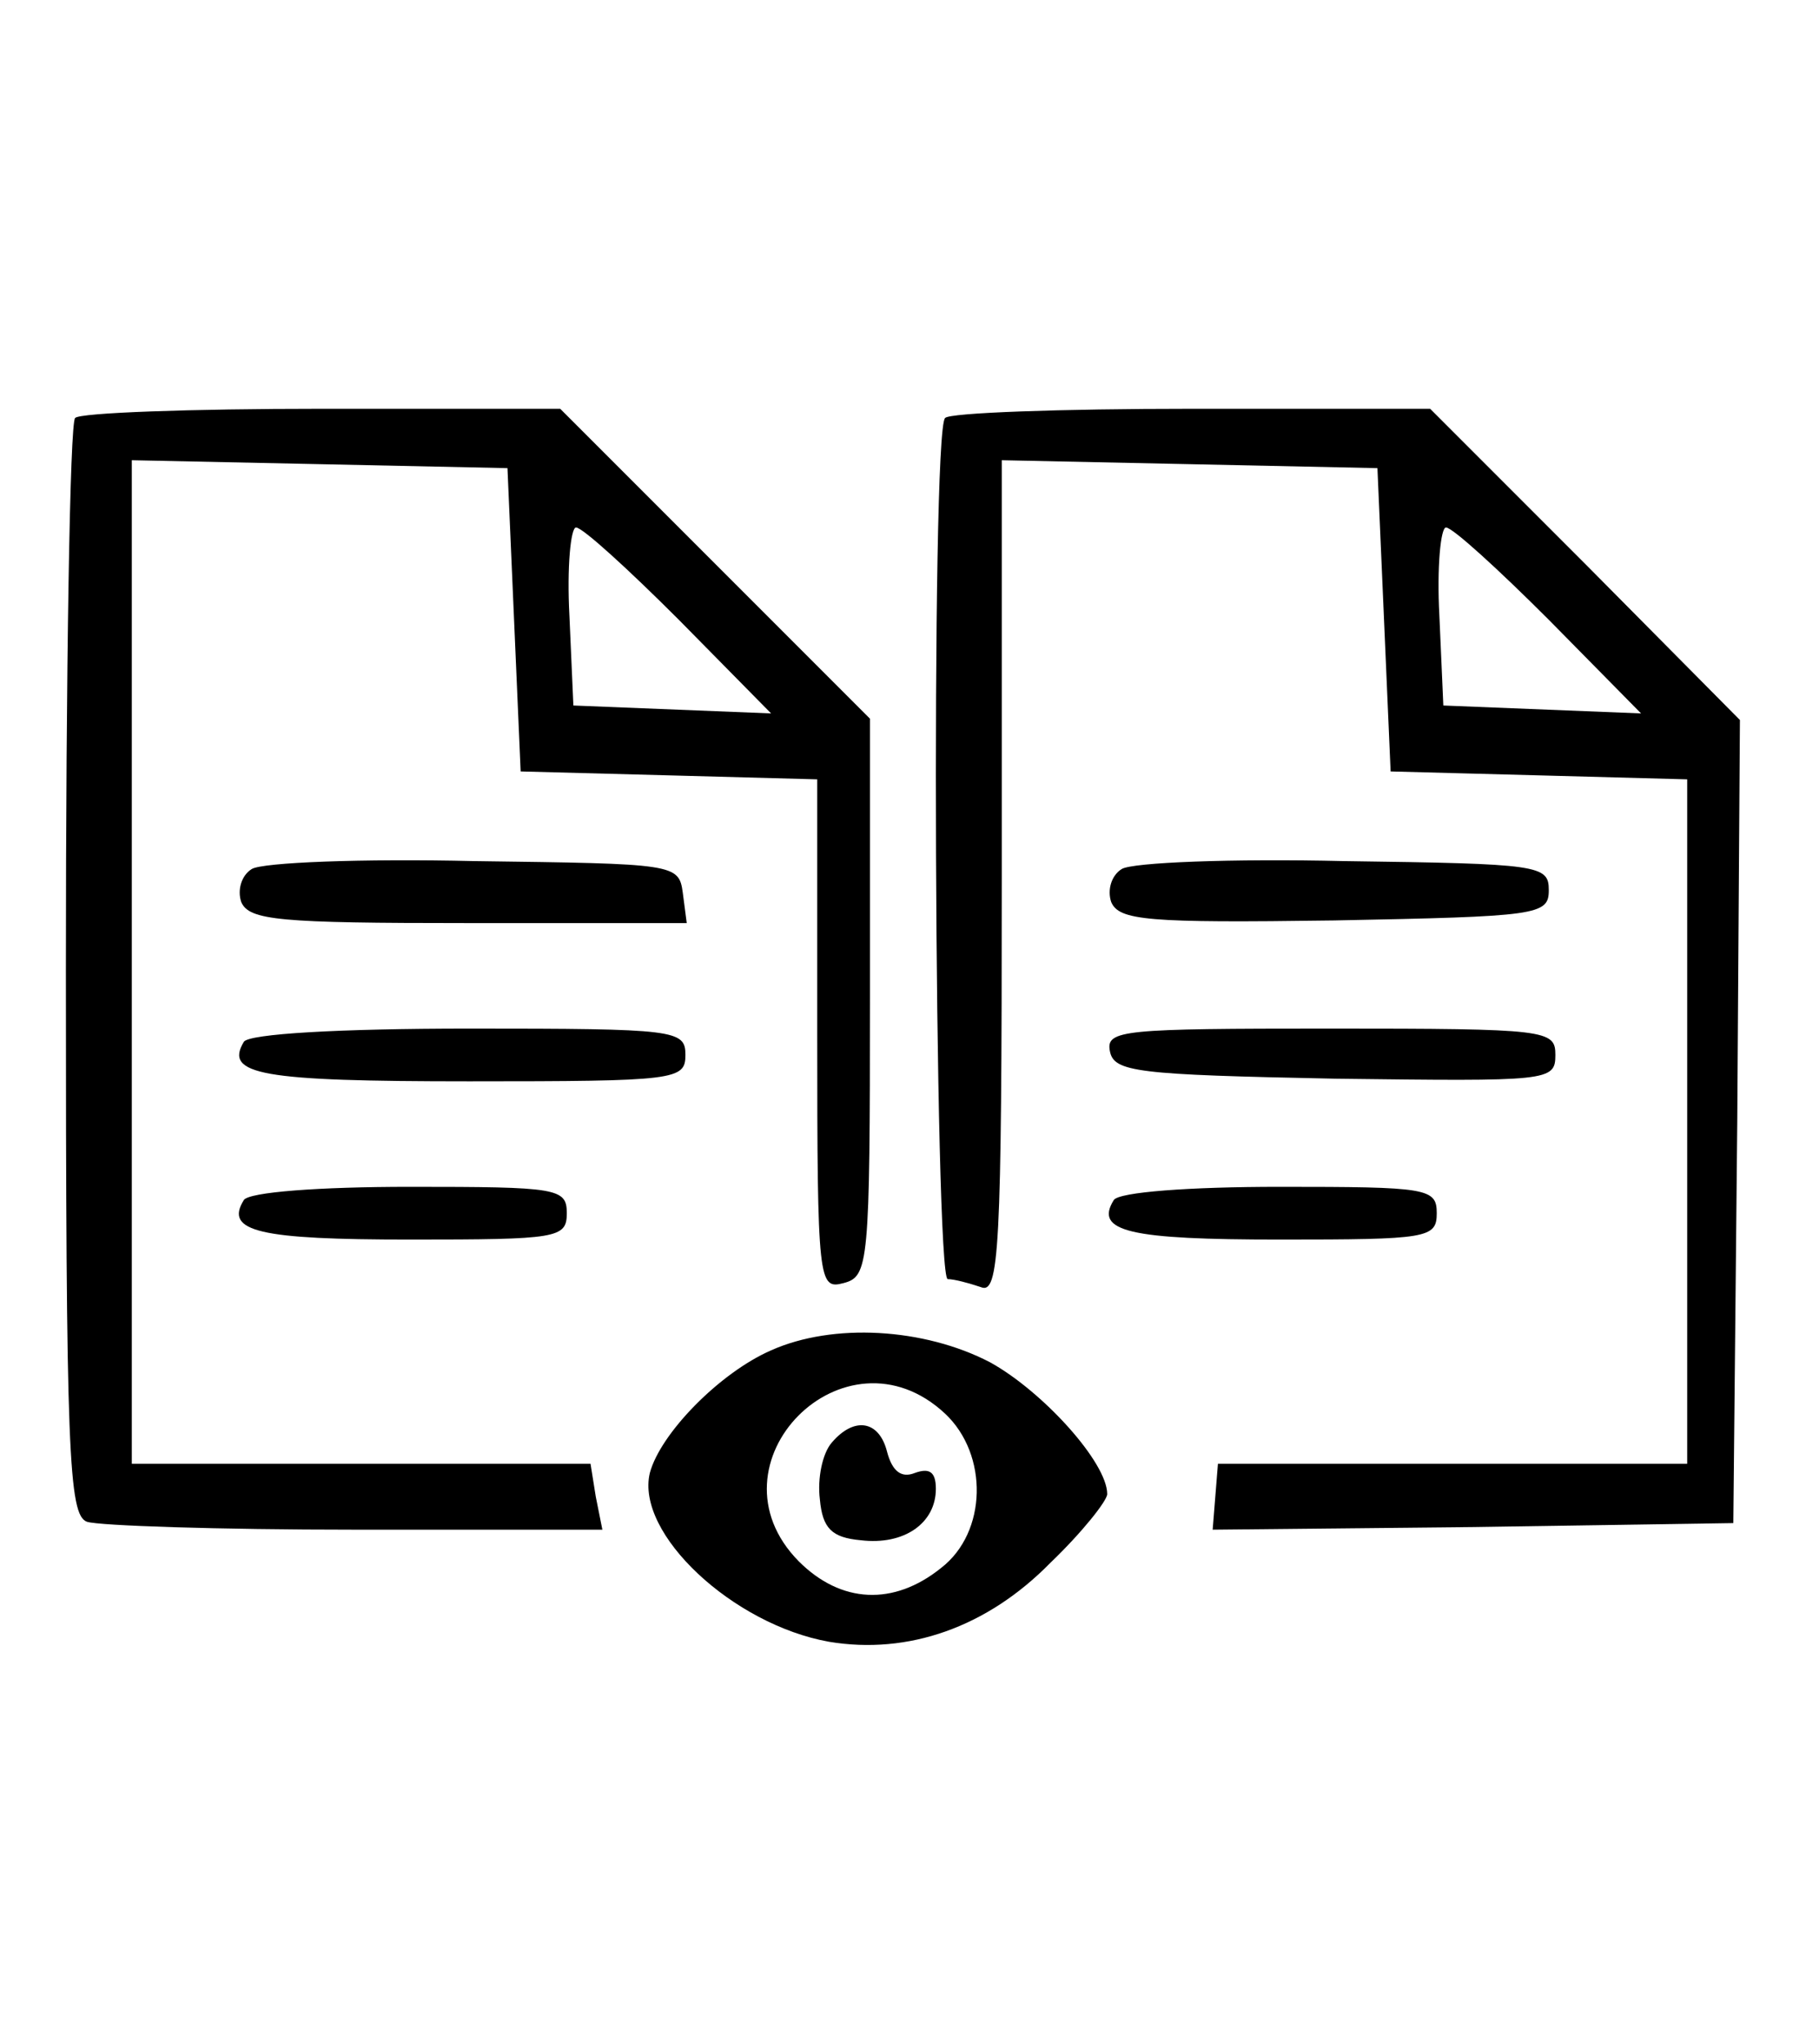
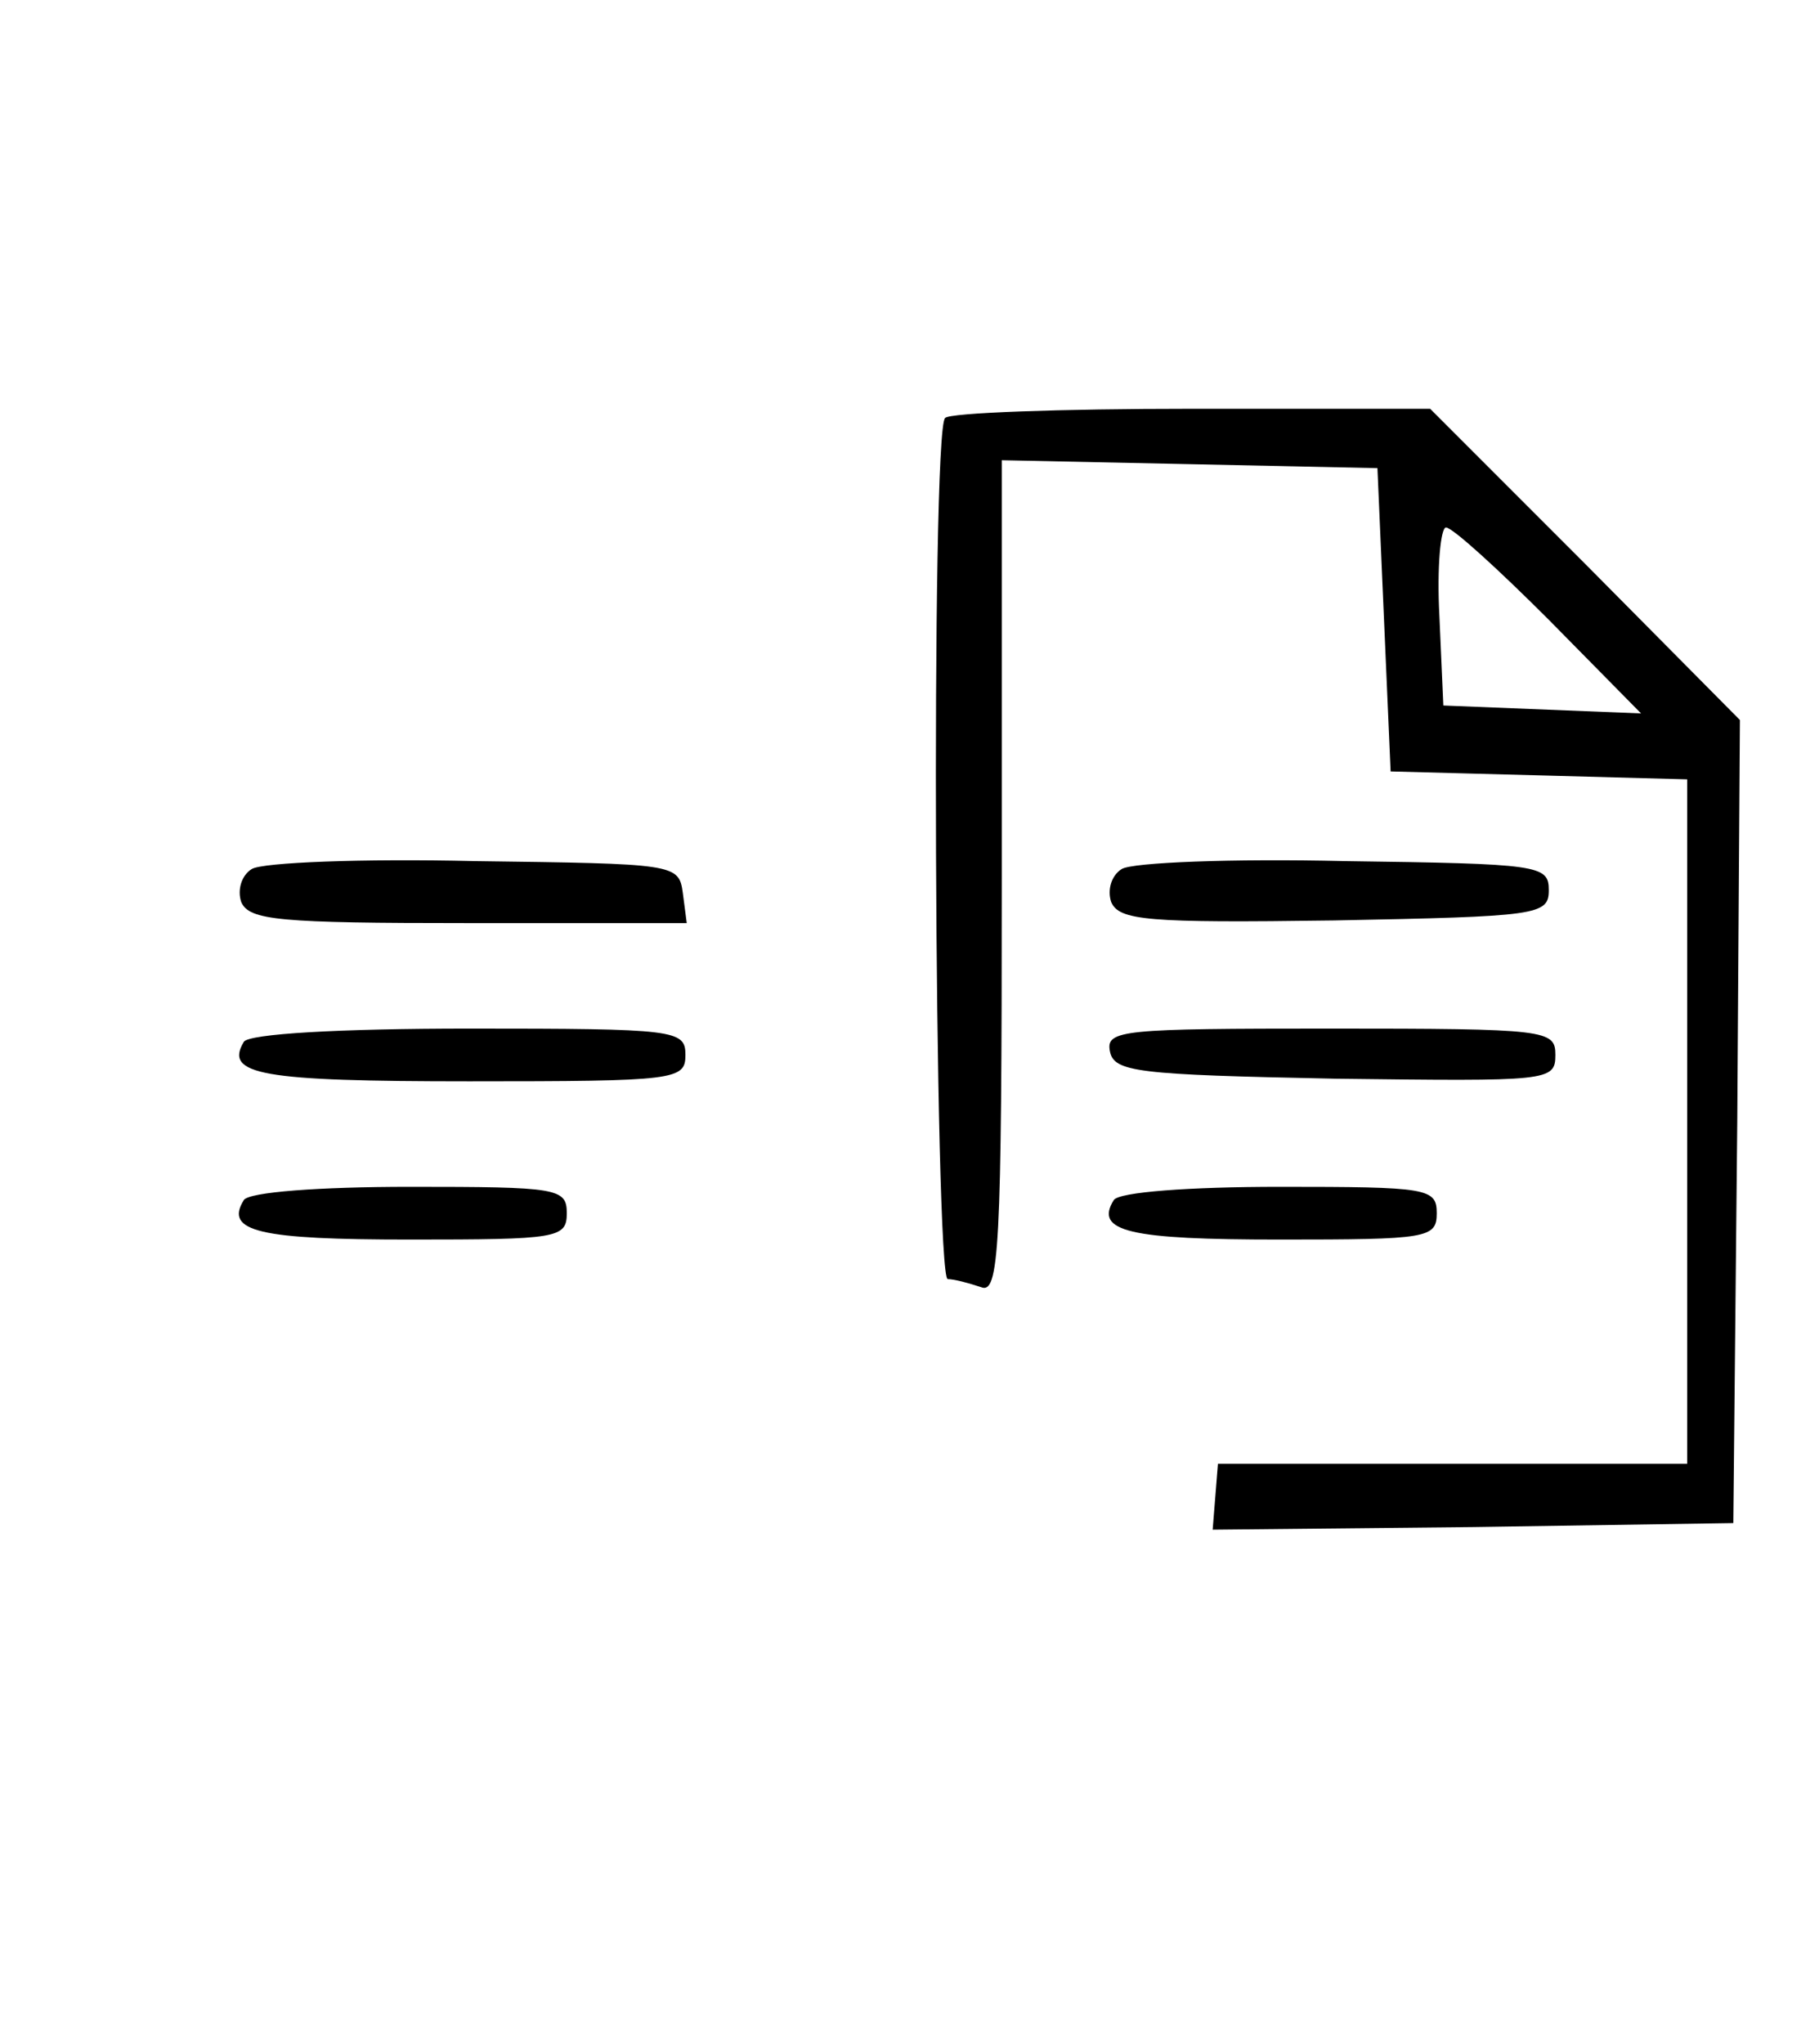
<svg xmlns="http://www.w3.org/2000/svg" version="1.0" width="138pt" height="155pt" viewBox="0 0 138 155" preserveAspectRatio="xMidYMid meet">
  <g transform="translate(0,155) scale(0.1,-0.1)" fill="#000000" stroke="none">
-     <path d="M57 1233 c-4 -3 -7 -192 -7 -419 0 -366 2 -413 16 -418 9 -3 100 -6 203 -6 l188 0 -5 25 -4 25 -174 0 -174 0 0 380 0 381 143 -3 142 -3 5 -115 5 -115 113 -3 112 -3 0 -193 c0 -189 1 -194 20 -189 19 5 20 14 20 217 l0 211 -118 118 -117 117 -181 0 c-99 0 -184 -3 -187 -7z m458 -153 l70 -71 -75 3 -75 3 -3 68 c-2 37 1 67 5 67 5 0 40 -32 78 -70z" />
    <path d="M717 1233 c-11 -10 -8 -653 2 -653 5 0 16 -3 25 -6 14 -6 16 26 16 310 l0 317 143 -3 142 -3 5 -115 5 -115 113 -3 112 -3 0 -259 0 -260 -178 0 -178 0 -2 -25 -2 -25 198 2 197 3 3 305 2 304 -117 118 -118 118 -181 0 c-99 0 -184 -3 -187 -7z m458 -153 l70 -71 -75 3 -75 3 -3 68 c-2 37 1 67 5 67 5 0 40 -32 78 -70z" />
    <path d="M191 891 c-8 -5 -11 -16 -8 -25 6 -14 29 -16 172 -16 l166 0 -3 23 c-3 22 -6 22 -158 24 -85 2 -161 -1 -169 -6z" />
    <path d="M851 891 c-8 -5 -11 -16 -8 -25 6 -14 27 -16 169 -14 155 3 163 4 163 23 0 19 -7 20 -155 22 -85 2 -161 -1 -169 -6z" />
    <path d="M185 760 c-15 -25 13 -30 171 -30 157 0 164 1 164 20 0 19 -7 20 -164 20 -99 0 -167 -4 -171 -10z" />
    <path d="M842 753 c3 -16 20 -18 171 -21 162 -2 167 -2 167 18 0 19 -6 20 -171 20 -157 0 -170 -1 -167 -17z" />
    <path d="M185 640 c-15 -24 12 -30 126 -30 112 0 119 1 119 20 0 19 -7 20 -119 20 -69 0 -122 -4 -126 -10z" />
-     <path d="M845 640 c-15 -24 12 -30 126 -30 112 0 119 1 119 20 0 19 -7 20 -119 20 -69 0 -122 -4 -126 -10z" />
-     <path d="M585 526 c-39 -17 -84 -63 -92 -93 -11 -46 63 -115 136 -128 60 -10 120 11 168 60 24 23 43 47 43 52 0 24 -49 78 -89 100 -50 26 -119 30 -166 9z m132 -48 c33 -31 32 -90 -3 -117 -36 -29 -76 -27 -108 5 -73 74 35 183 111 112z" />
-     <path d="M631 456 c-7 -8 -11 -27 -9 -43 2 -22 9 -29 31 -31 33 -4 57 13 57 39 0 13 -5 16 -16 12 -10 -4 -17 1 -21 16 -6 24 -25 27 -42 7z" />
+     <path d="M845 640 c-15 -24 12 -30 126 -30 112 0 119 1 119 20 0 19 -7 20 -119 20 -69 0 -122 -4 -126 -10" />
  </g>
</svg>